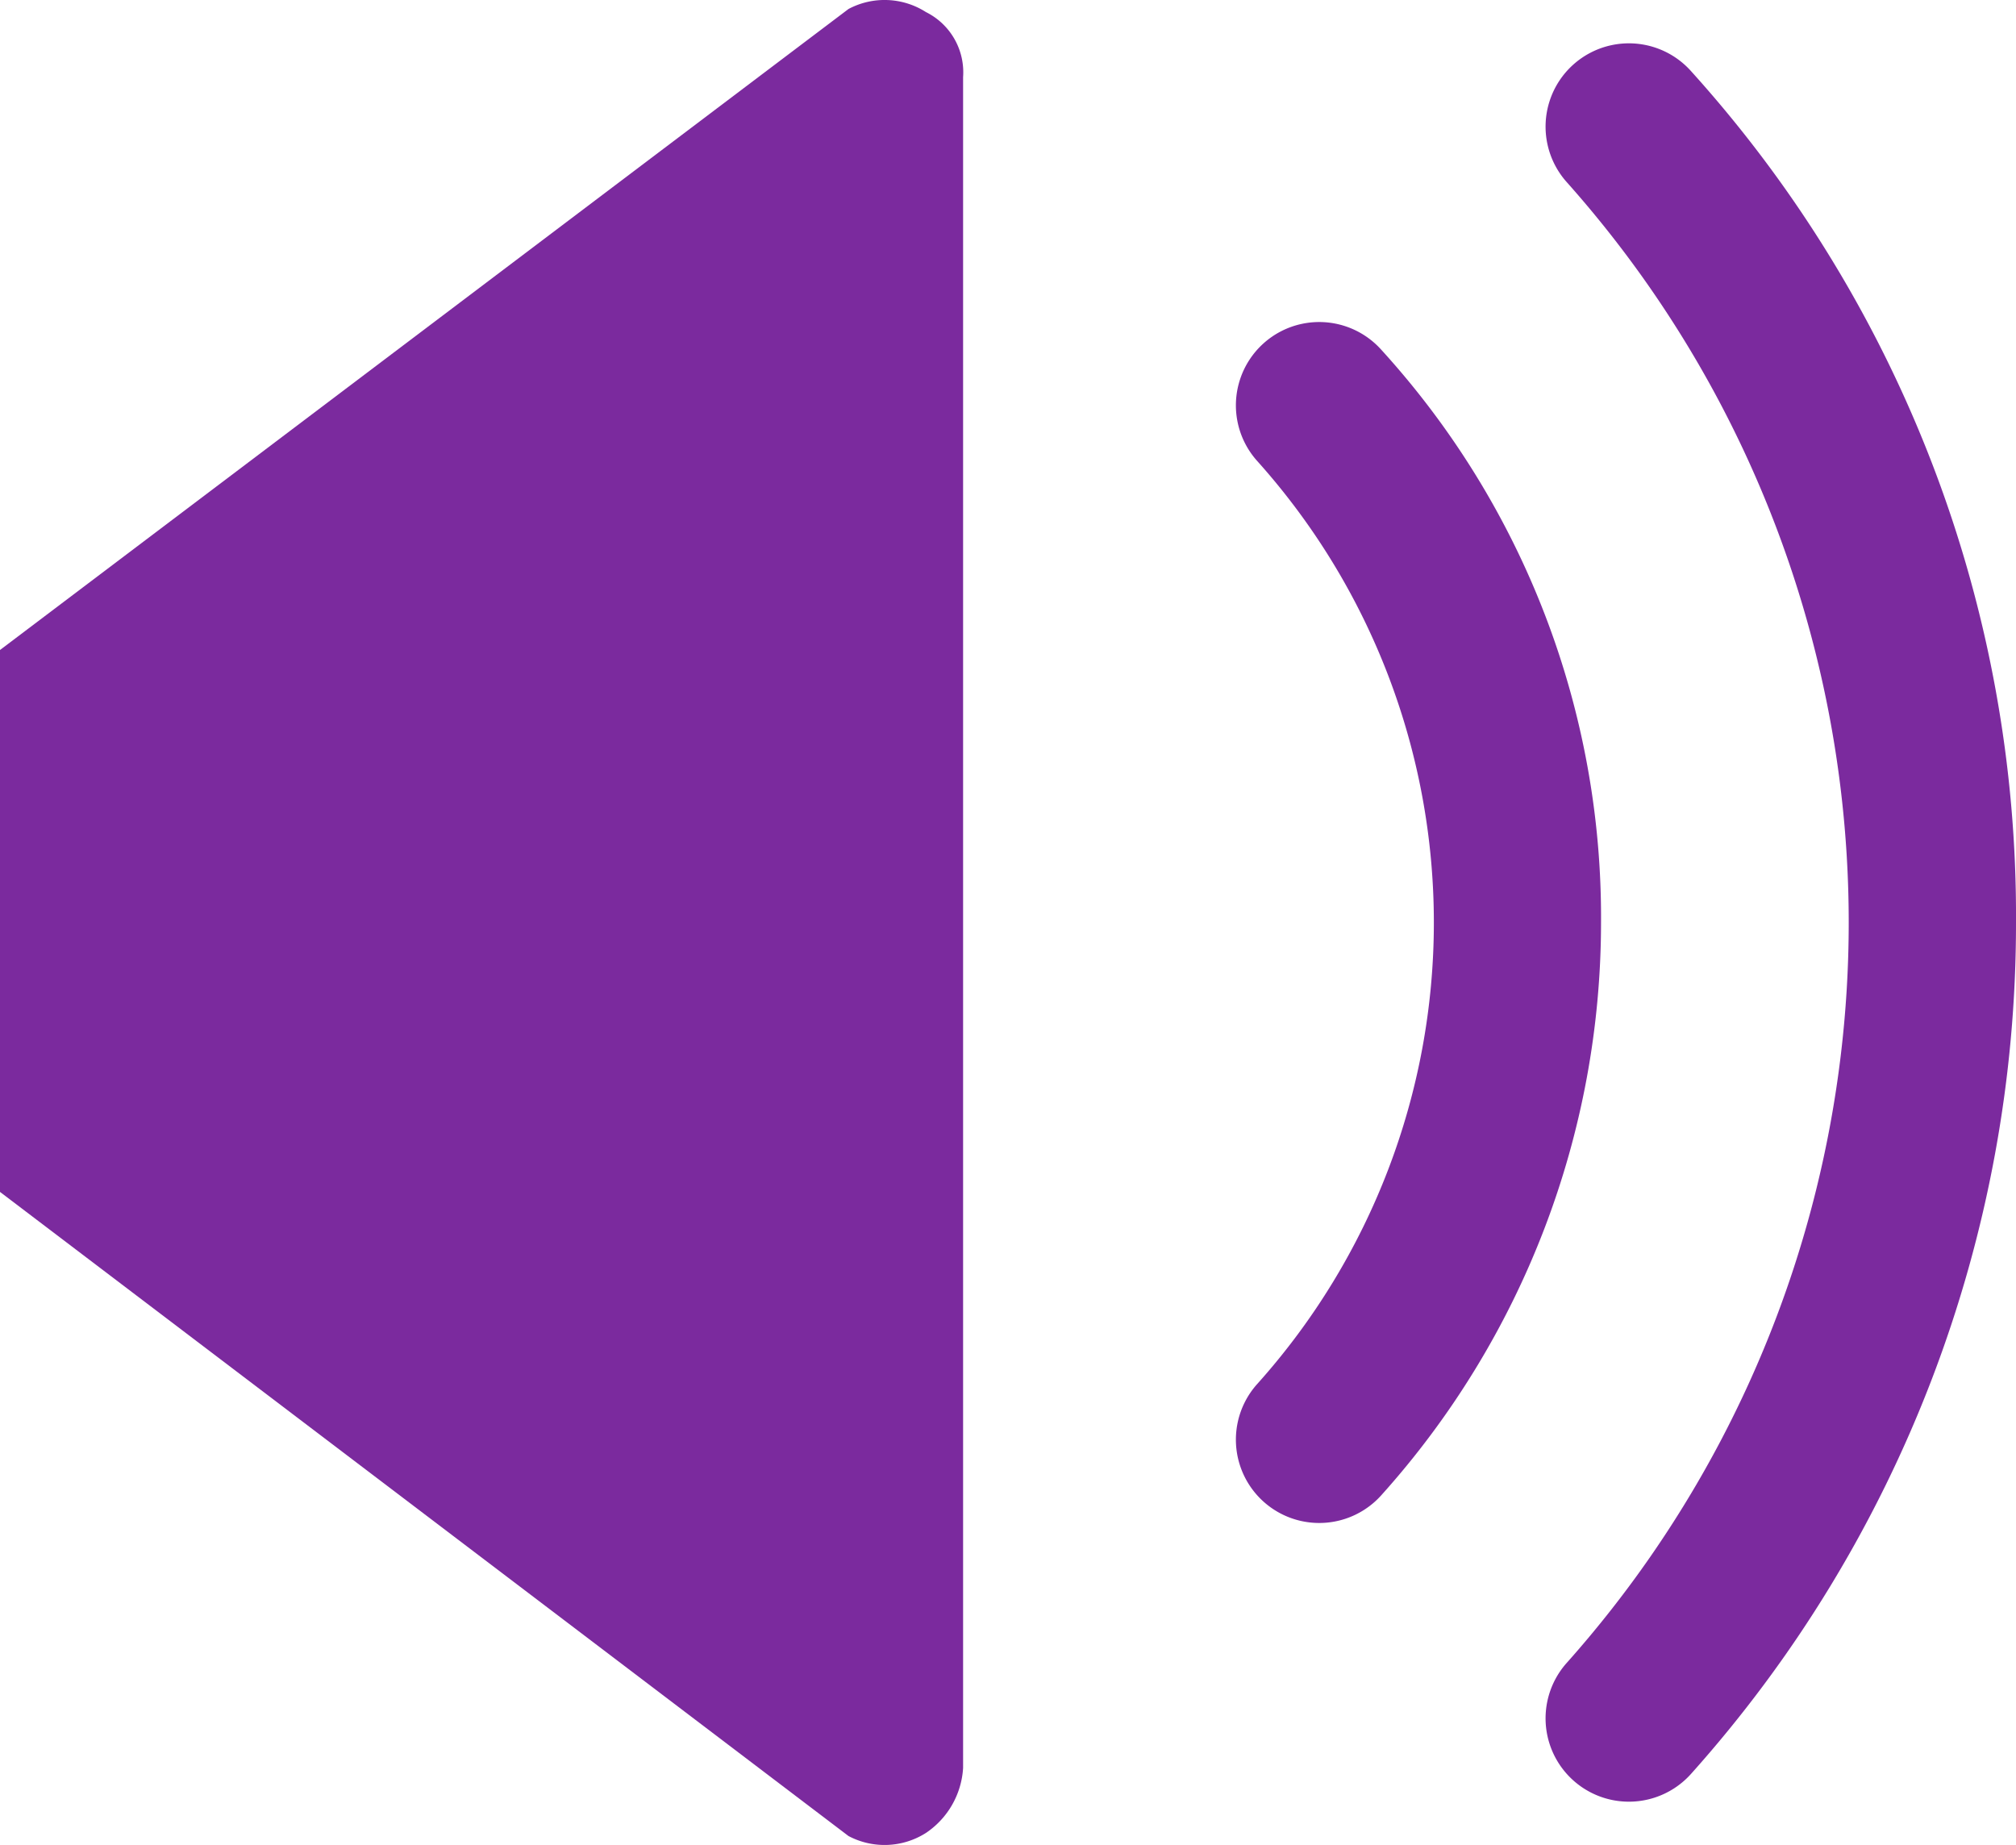
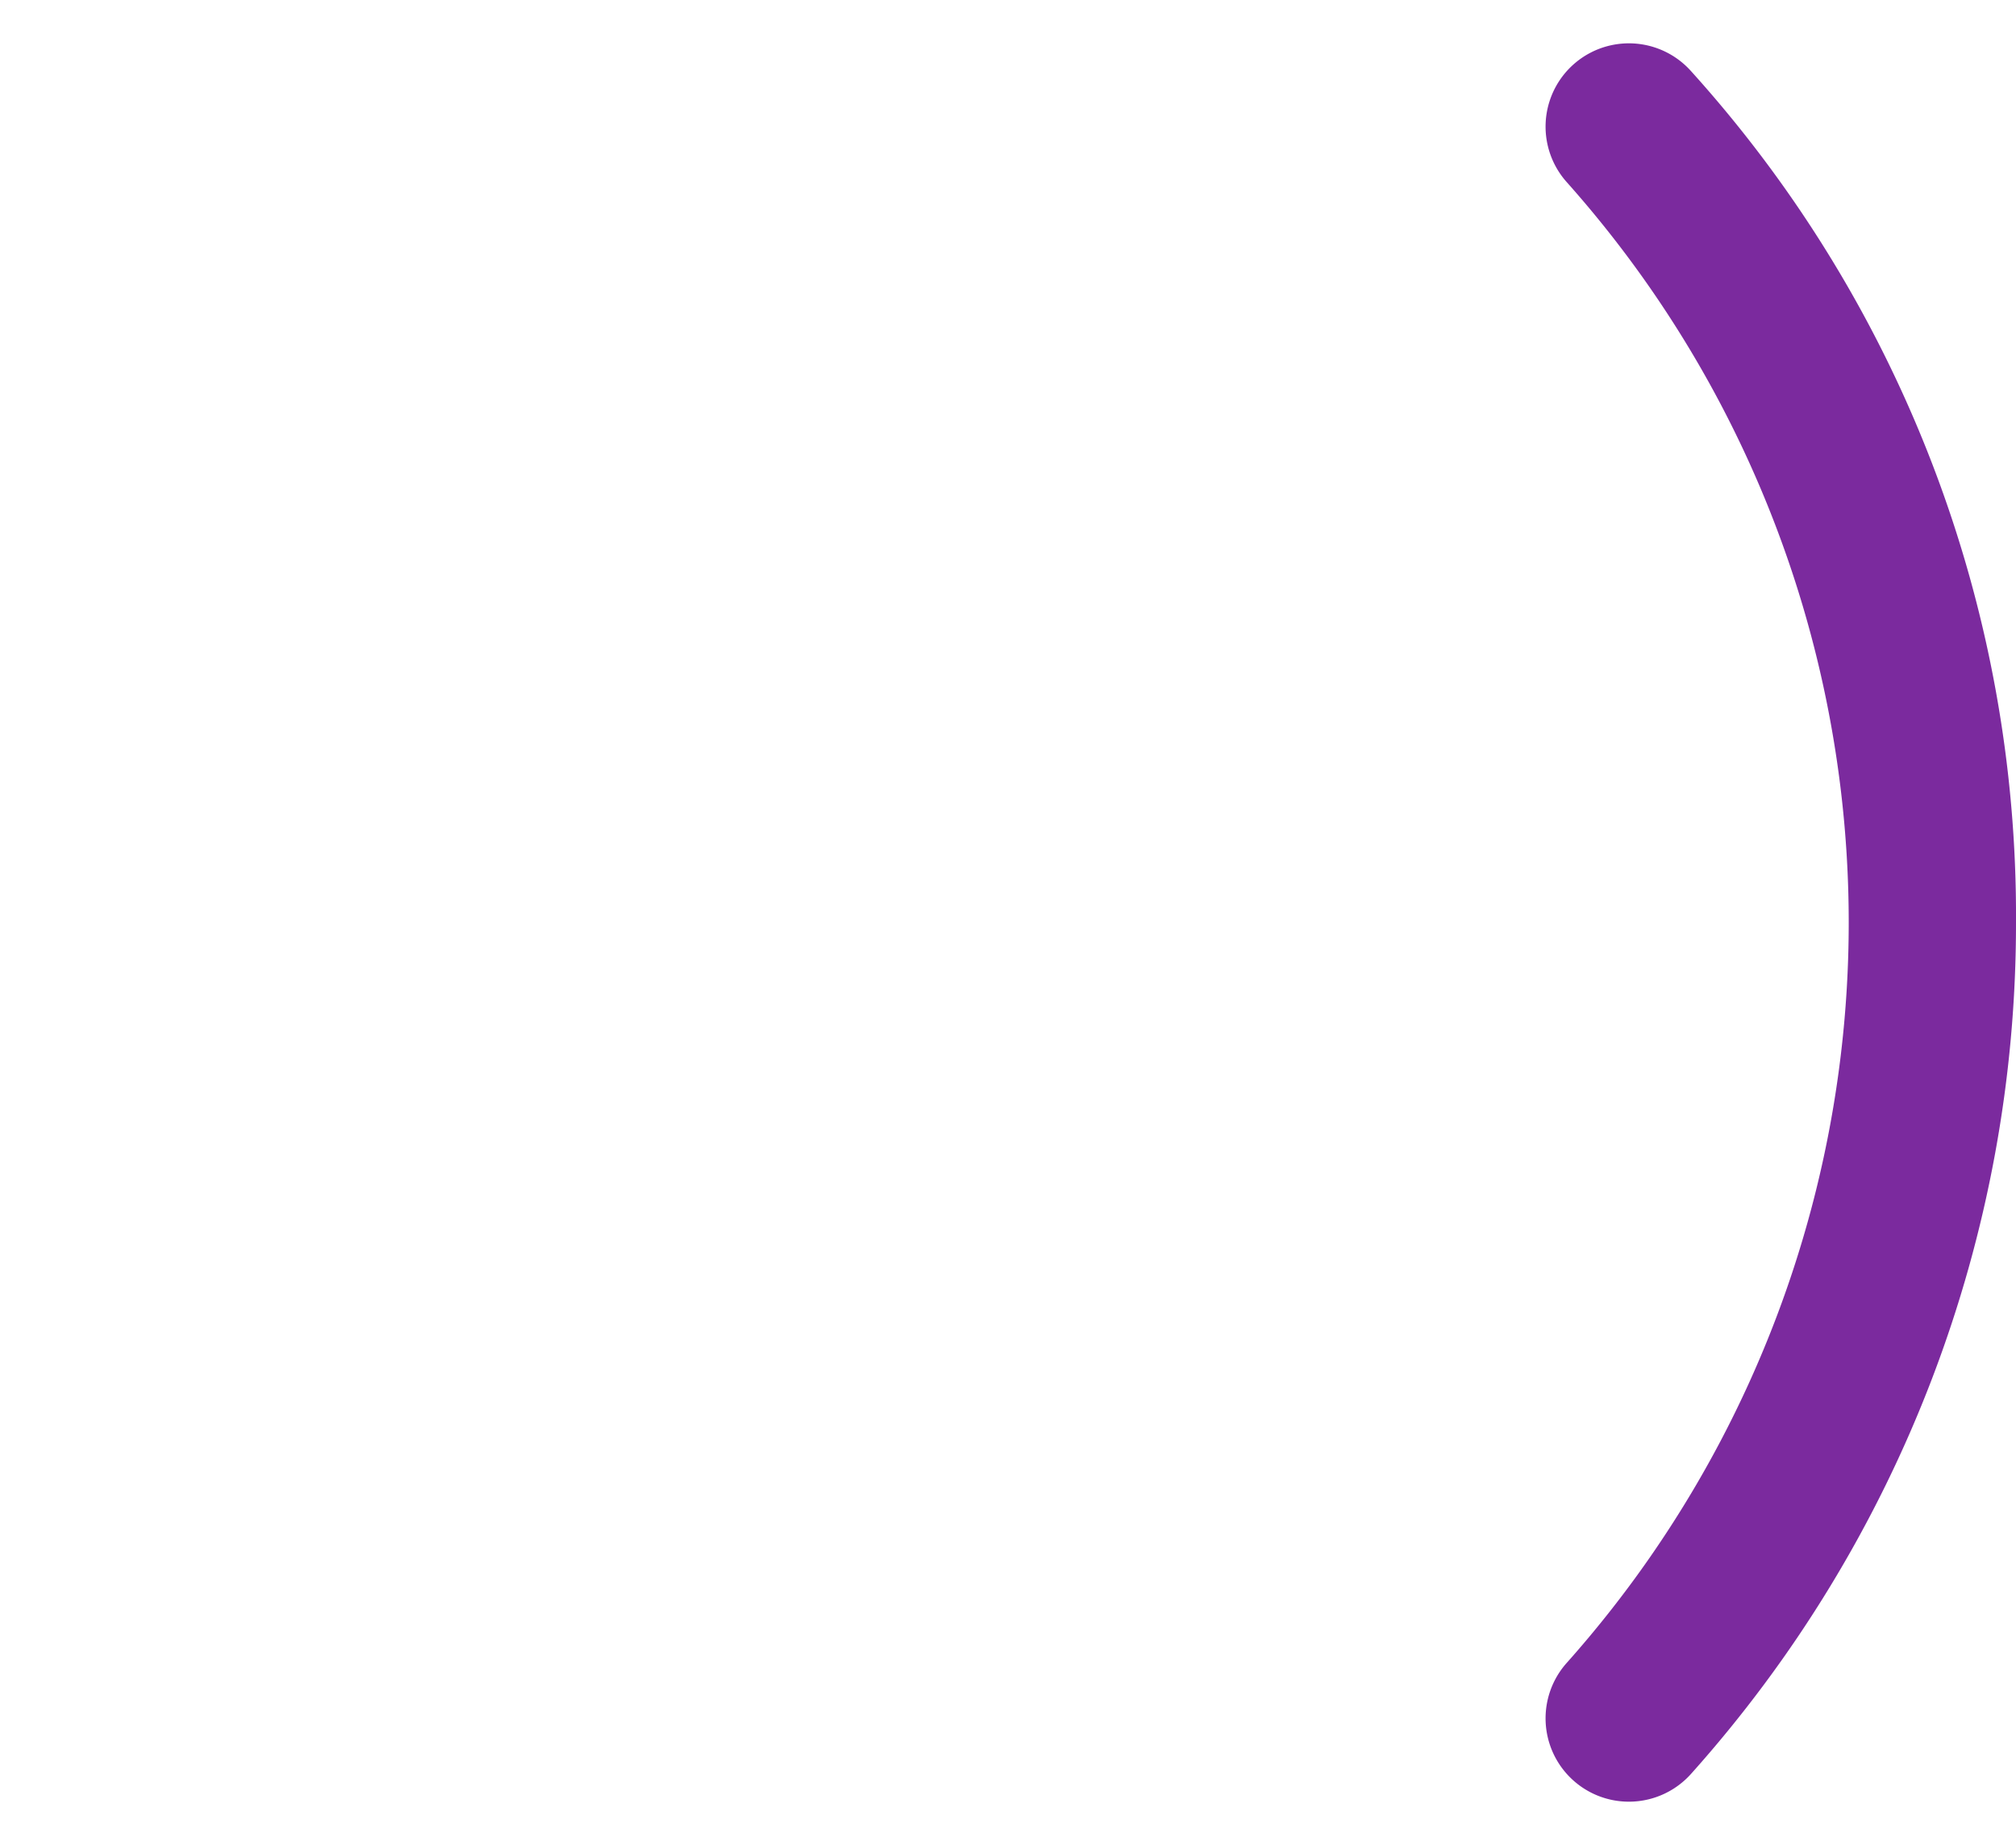
<svg xmlns="http://www.w3.org/2000/svg" id="レイヤー_1" data-name="レイヤー 1" width="65.1" height="59.58" viewBox="0 0 65.1 59.58">
  <defs>
    <style>.cls-1{fill:#7b2a9e;}</style>
  </defs>
  <title>ico_red</title>
  <g id="red">
-     <path class="cls-1" d="M37.3,10.6a2.48,2.48,0,0,0-2.5-.1L7.4,31.2V48.7L34.8,69.5a2.49,2.49,0,0,0,2.5-.1,2.72,2.72,0,0,0,1.2-2.1V12.7A2.17,2.17,0,0,0,37.3,10.6Z" transform="translate(-7.4 -10.21)" />
-     <path class="cls-1" d="M52,21.5a2.69,2.69,0,0,0-4,3.6,22.32,22.32,0,0,1,0,29.8,2.69,2.69,0,0,0,4,3.6A27.68,27.68,0,0,0,59.1,40,27.2,27.2,0,0,0,52,21.5Z" transform="translate(-7.4 -10.21)" />
    <path class="cls-1" d="M62,12.5a2.69,2.69,0,0,0-4,3.6,35.94,35.94,0,0,1,0,47.8,2.69,2.69,0,0,0,4,3.6A41.17,41.17,0,0,0,72.5,40,40.68,40.68,0,0,0,62,12.5Z" transform="translate(-7.4 -10.21)" />
  </g>
</svg>